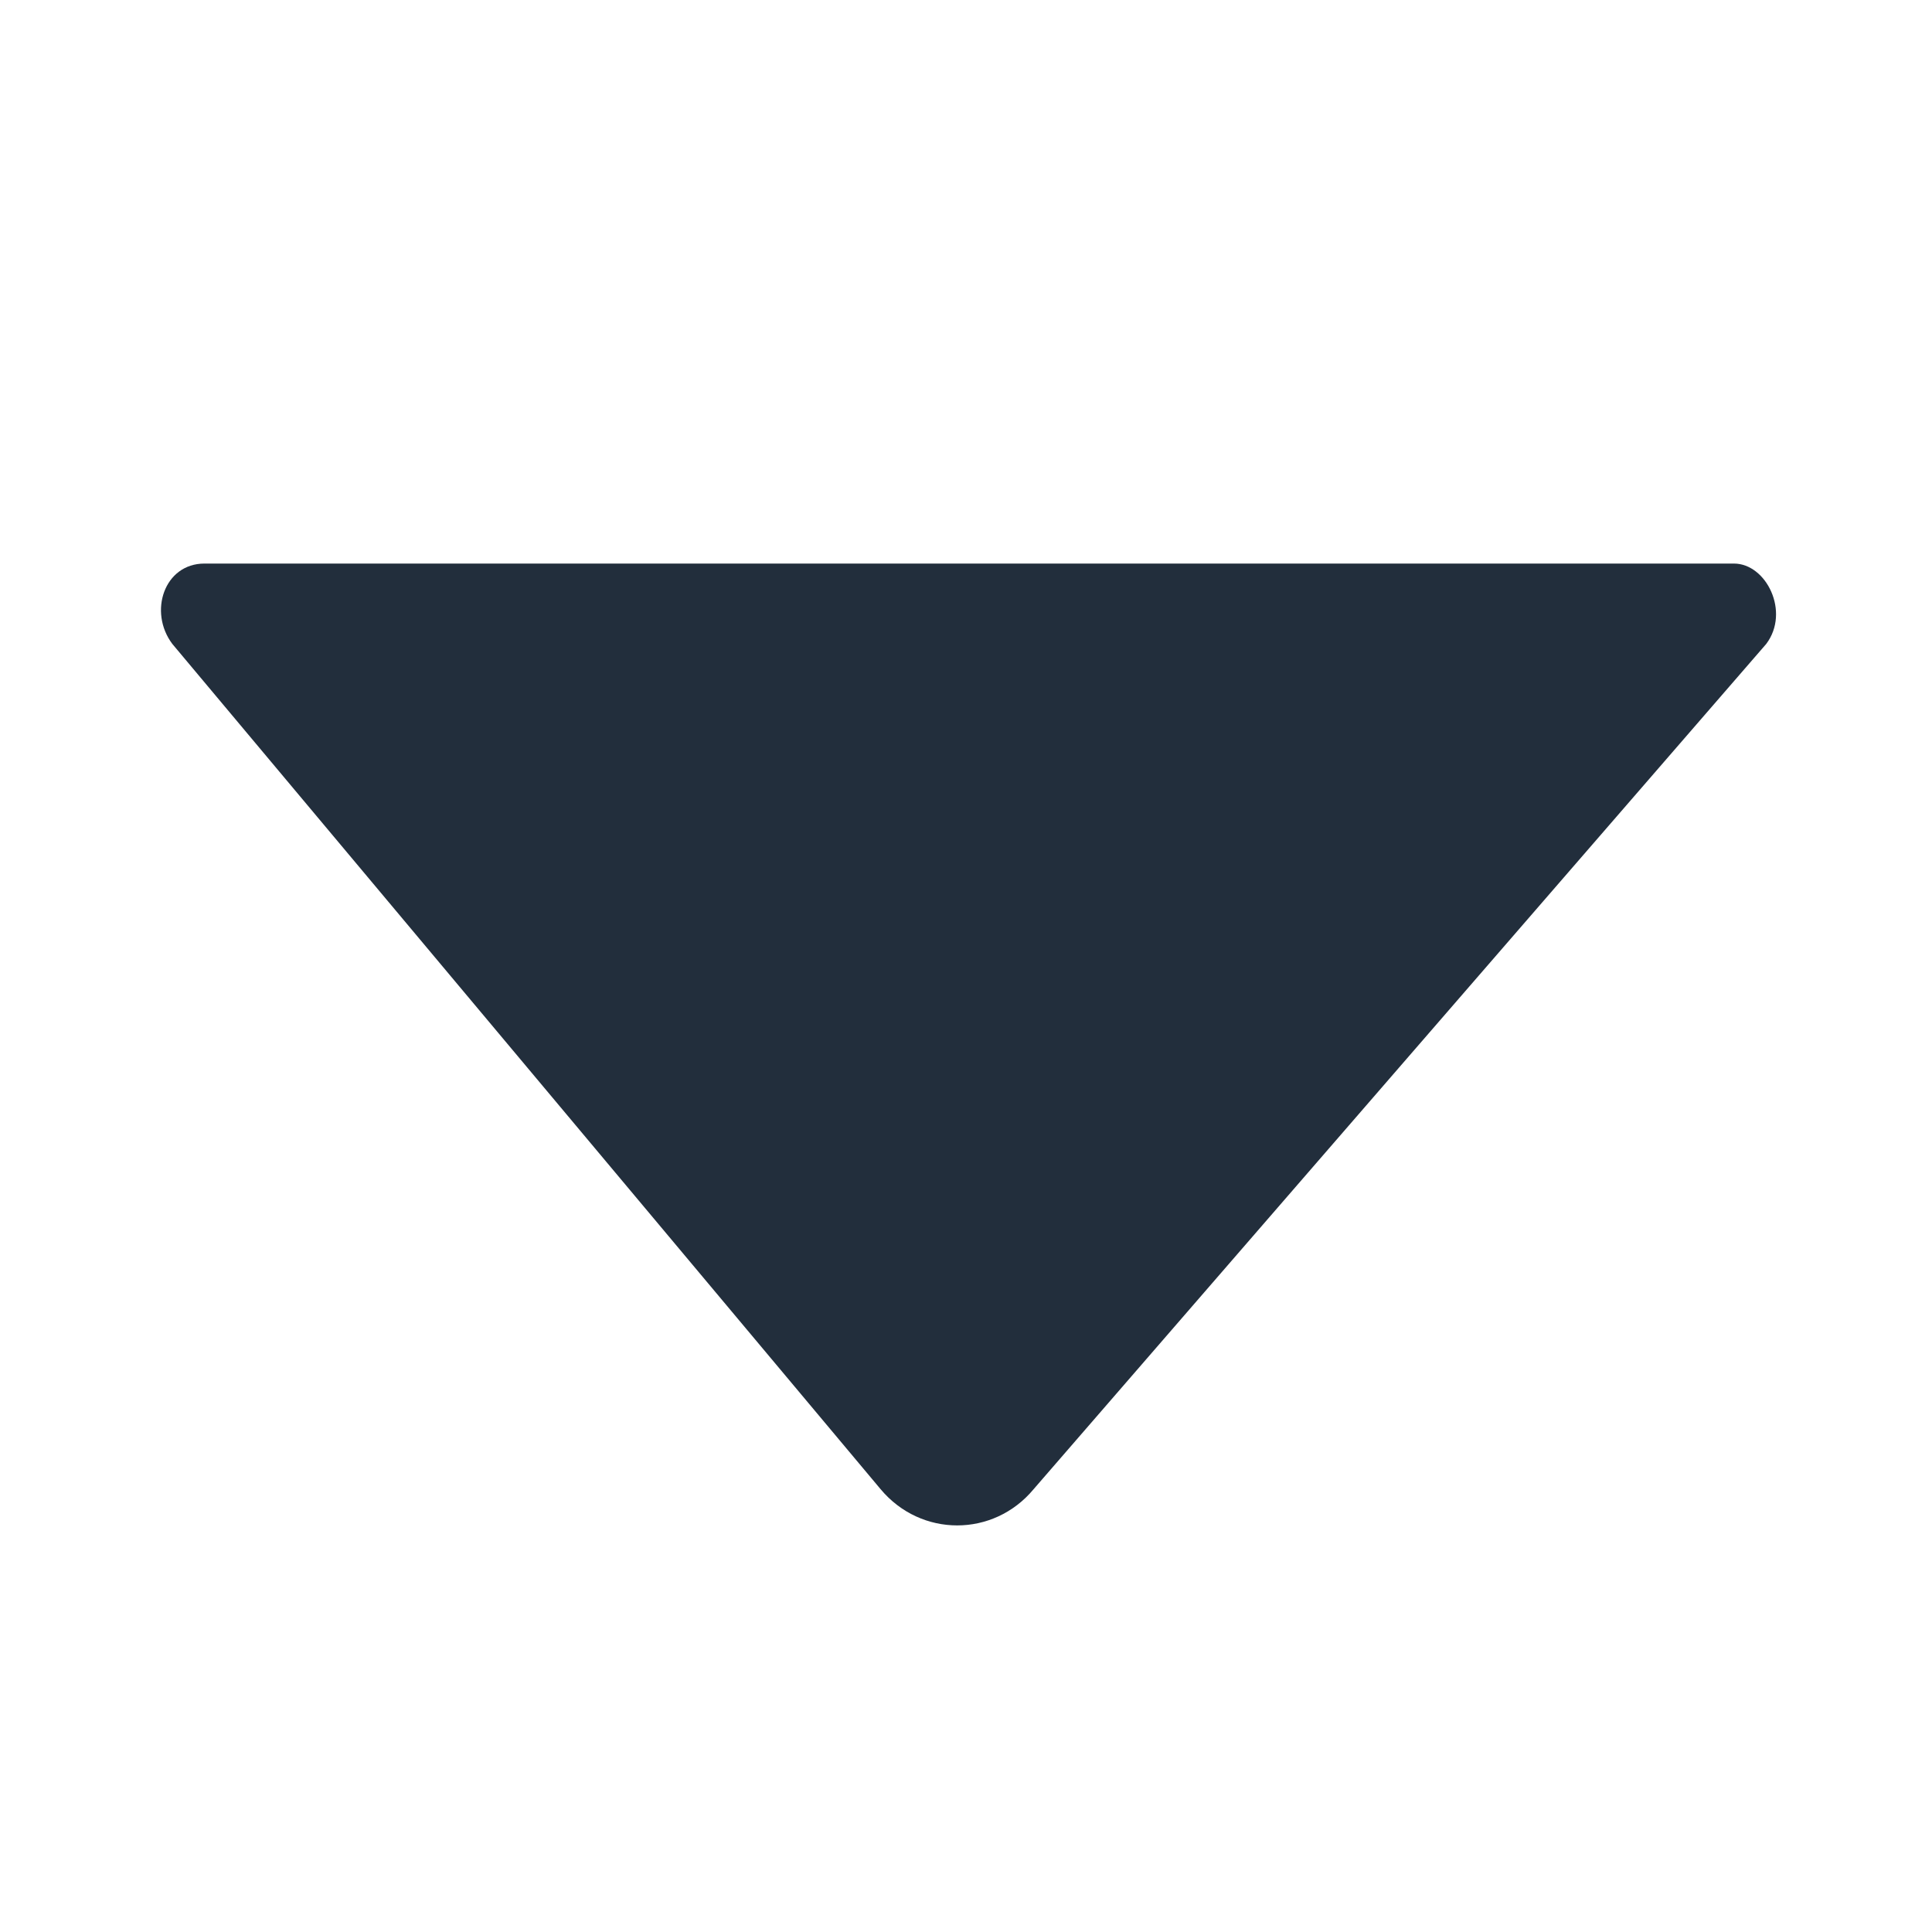
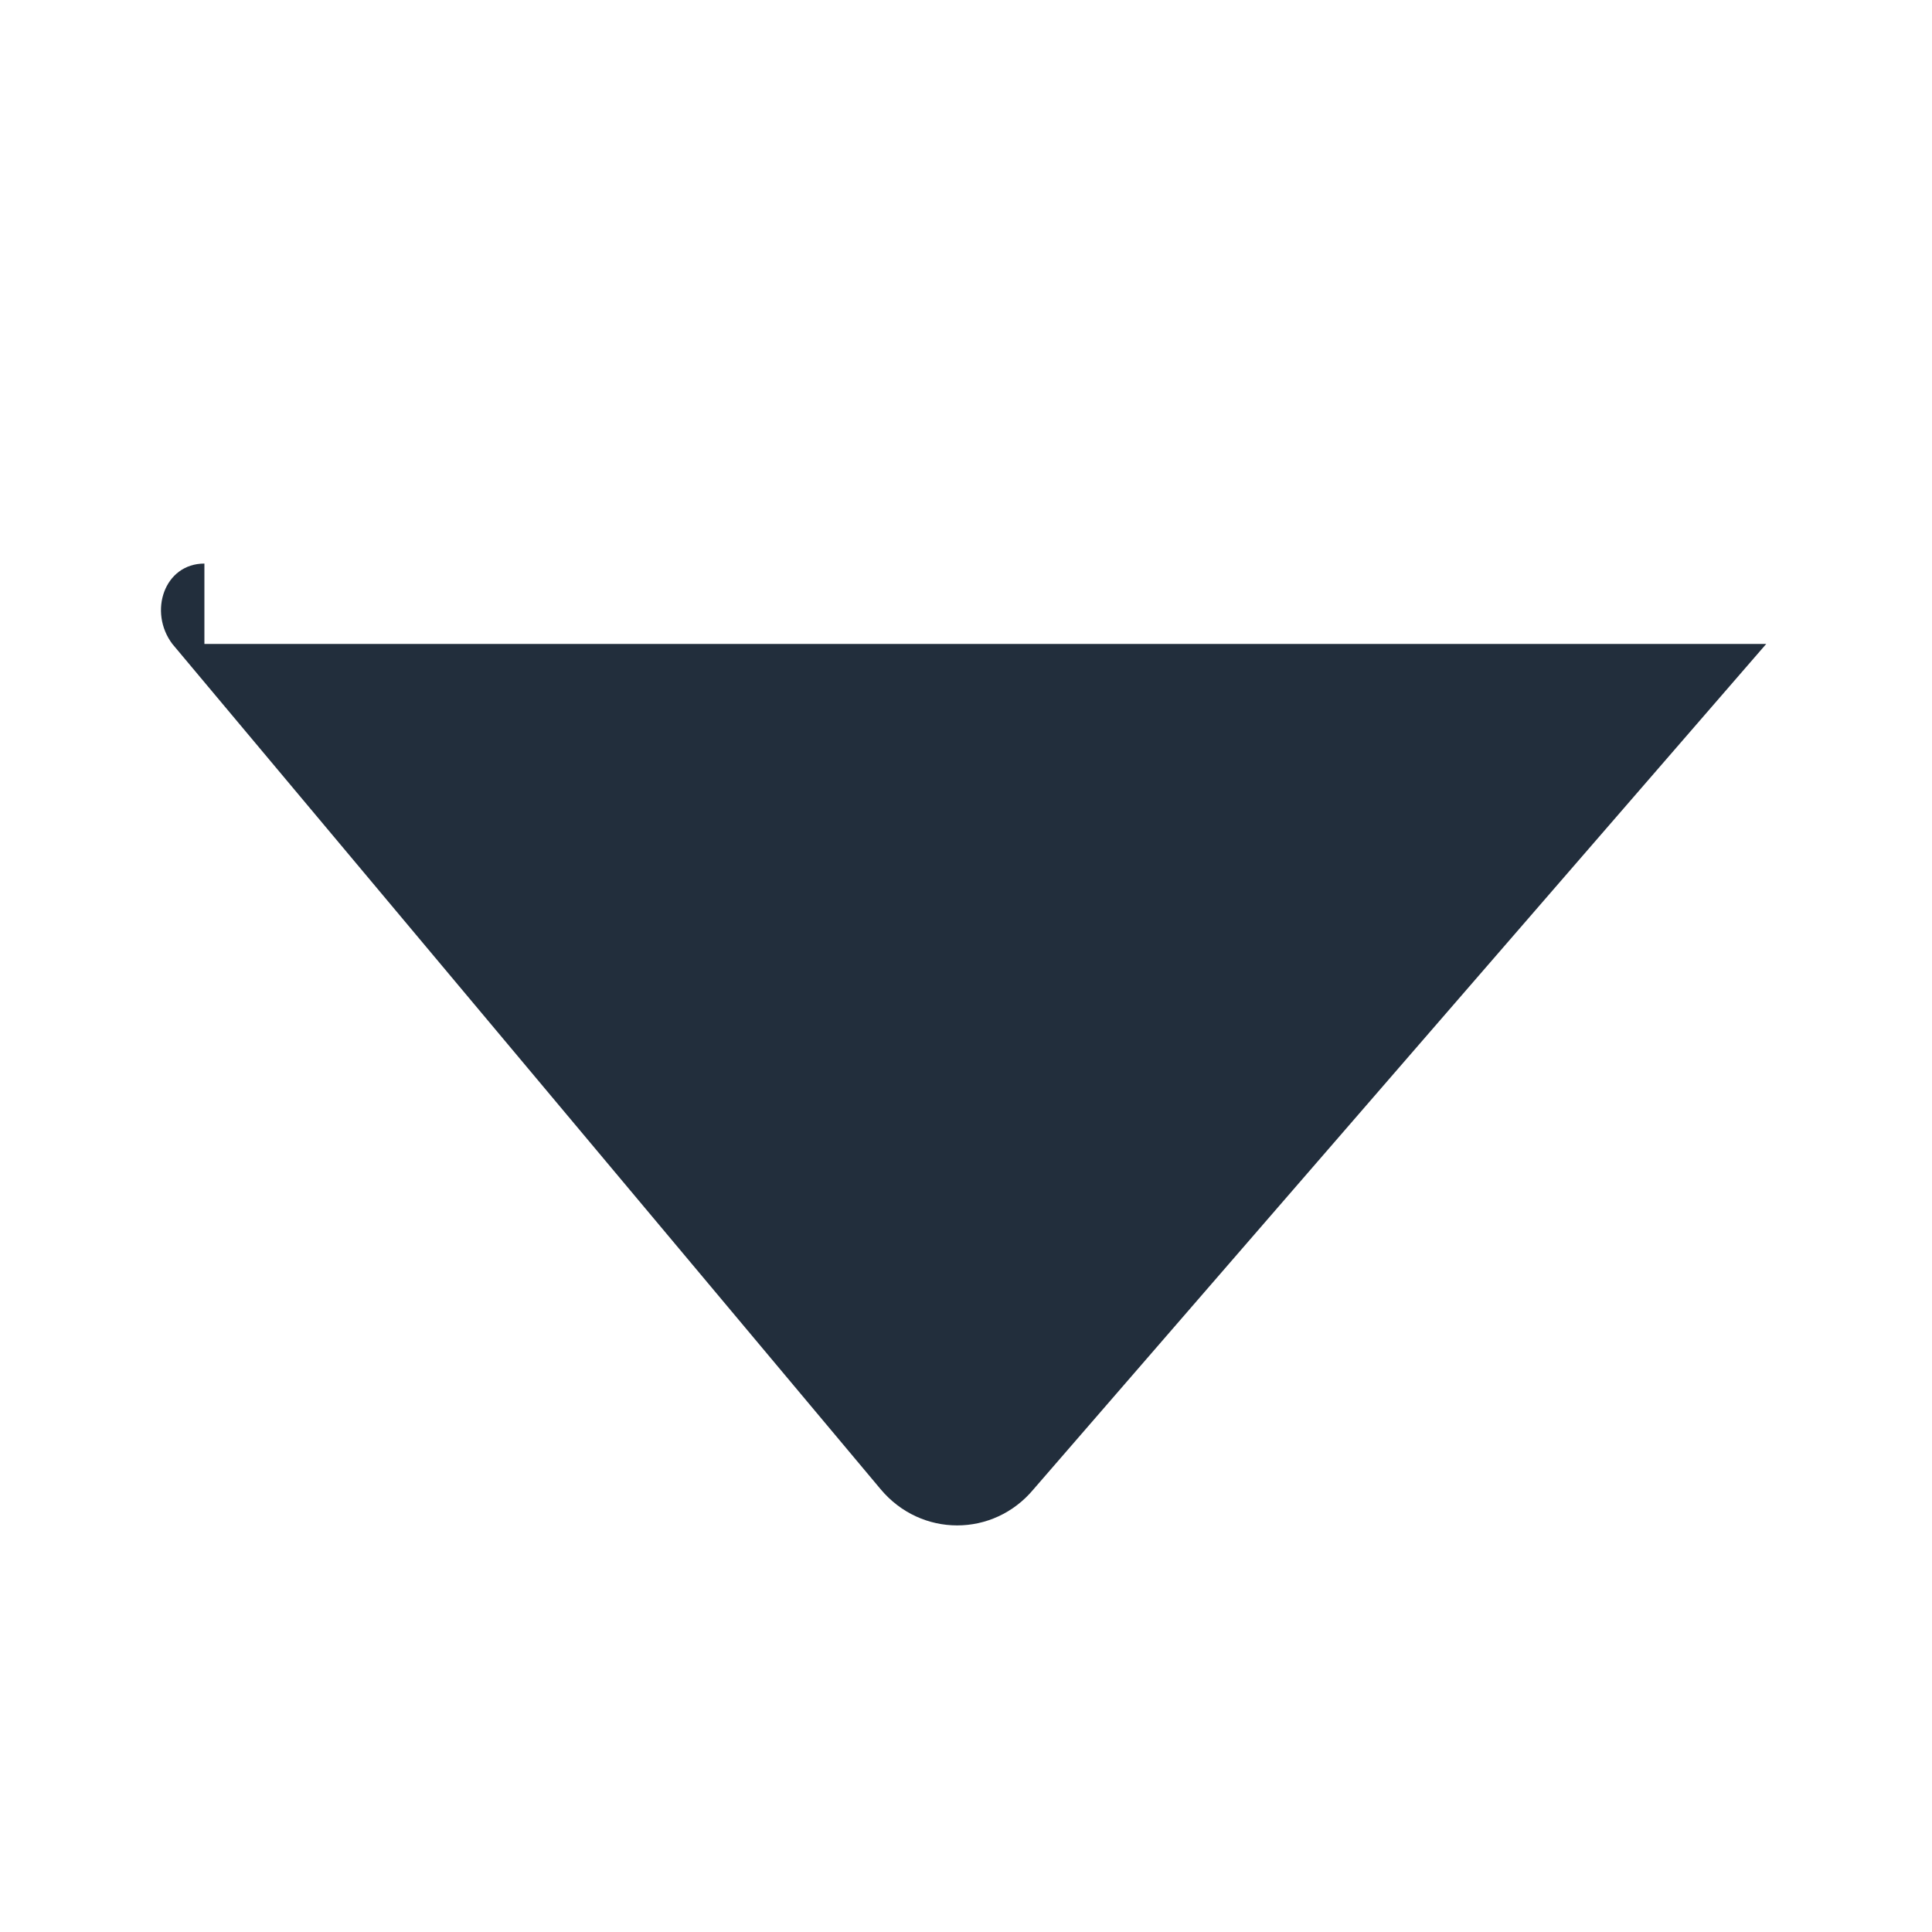
<svg xmlns="http://www.w3.org/2000/svg" width="10" height="10" viewBox="0 0 10 10" fill="none">
  <g id="icon-arrow-decrease-mono">
-     <path id="Vector" fill-rule="evenodd" clip-rule="evenodd" d="M1.058 2.917C0.85 2.917 0.767 3.167 0.892 3.333L4.558 7.708C4.767 7.958 5.142 7.958 5.35 7.708L9.142 3.333C9.267 3.167 9.142 2.917 8.975 2.917H1.058Z" fill="#222E3C" />
+     <path id="Vector" fill-rule="evenodd" clip-rule="evenodd" d="M1.058 2.917C0.85 2.917 0.767 3.167 0.892 3.333L4.558 7.708C4.767 7.958 5.142 7.958 5.35 7.708L9.142 3.333H1.058Z" fill="#222E3C" />
  </g>
</svg>